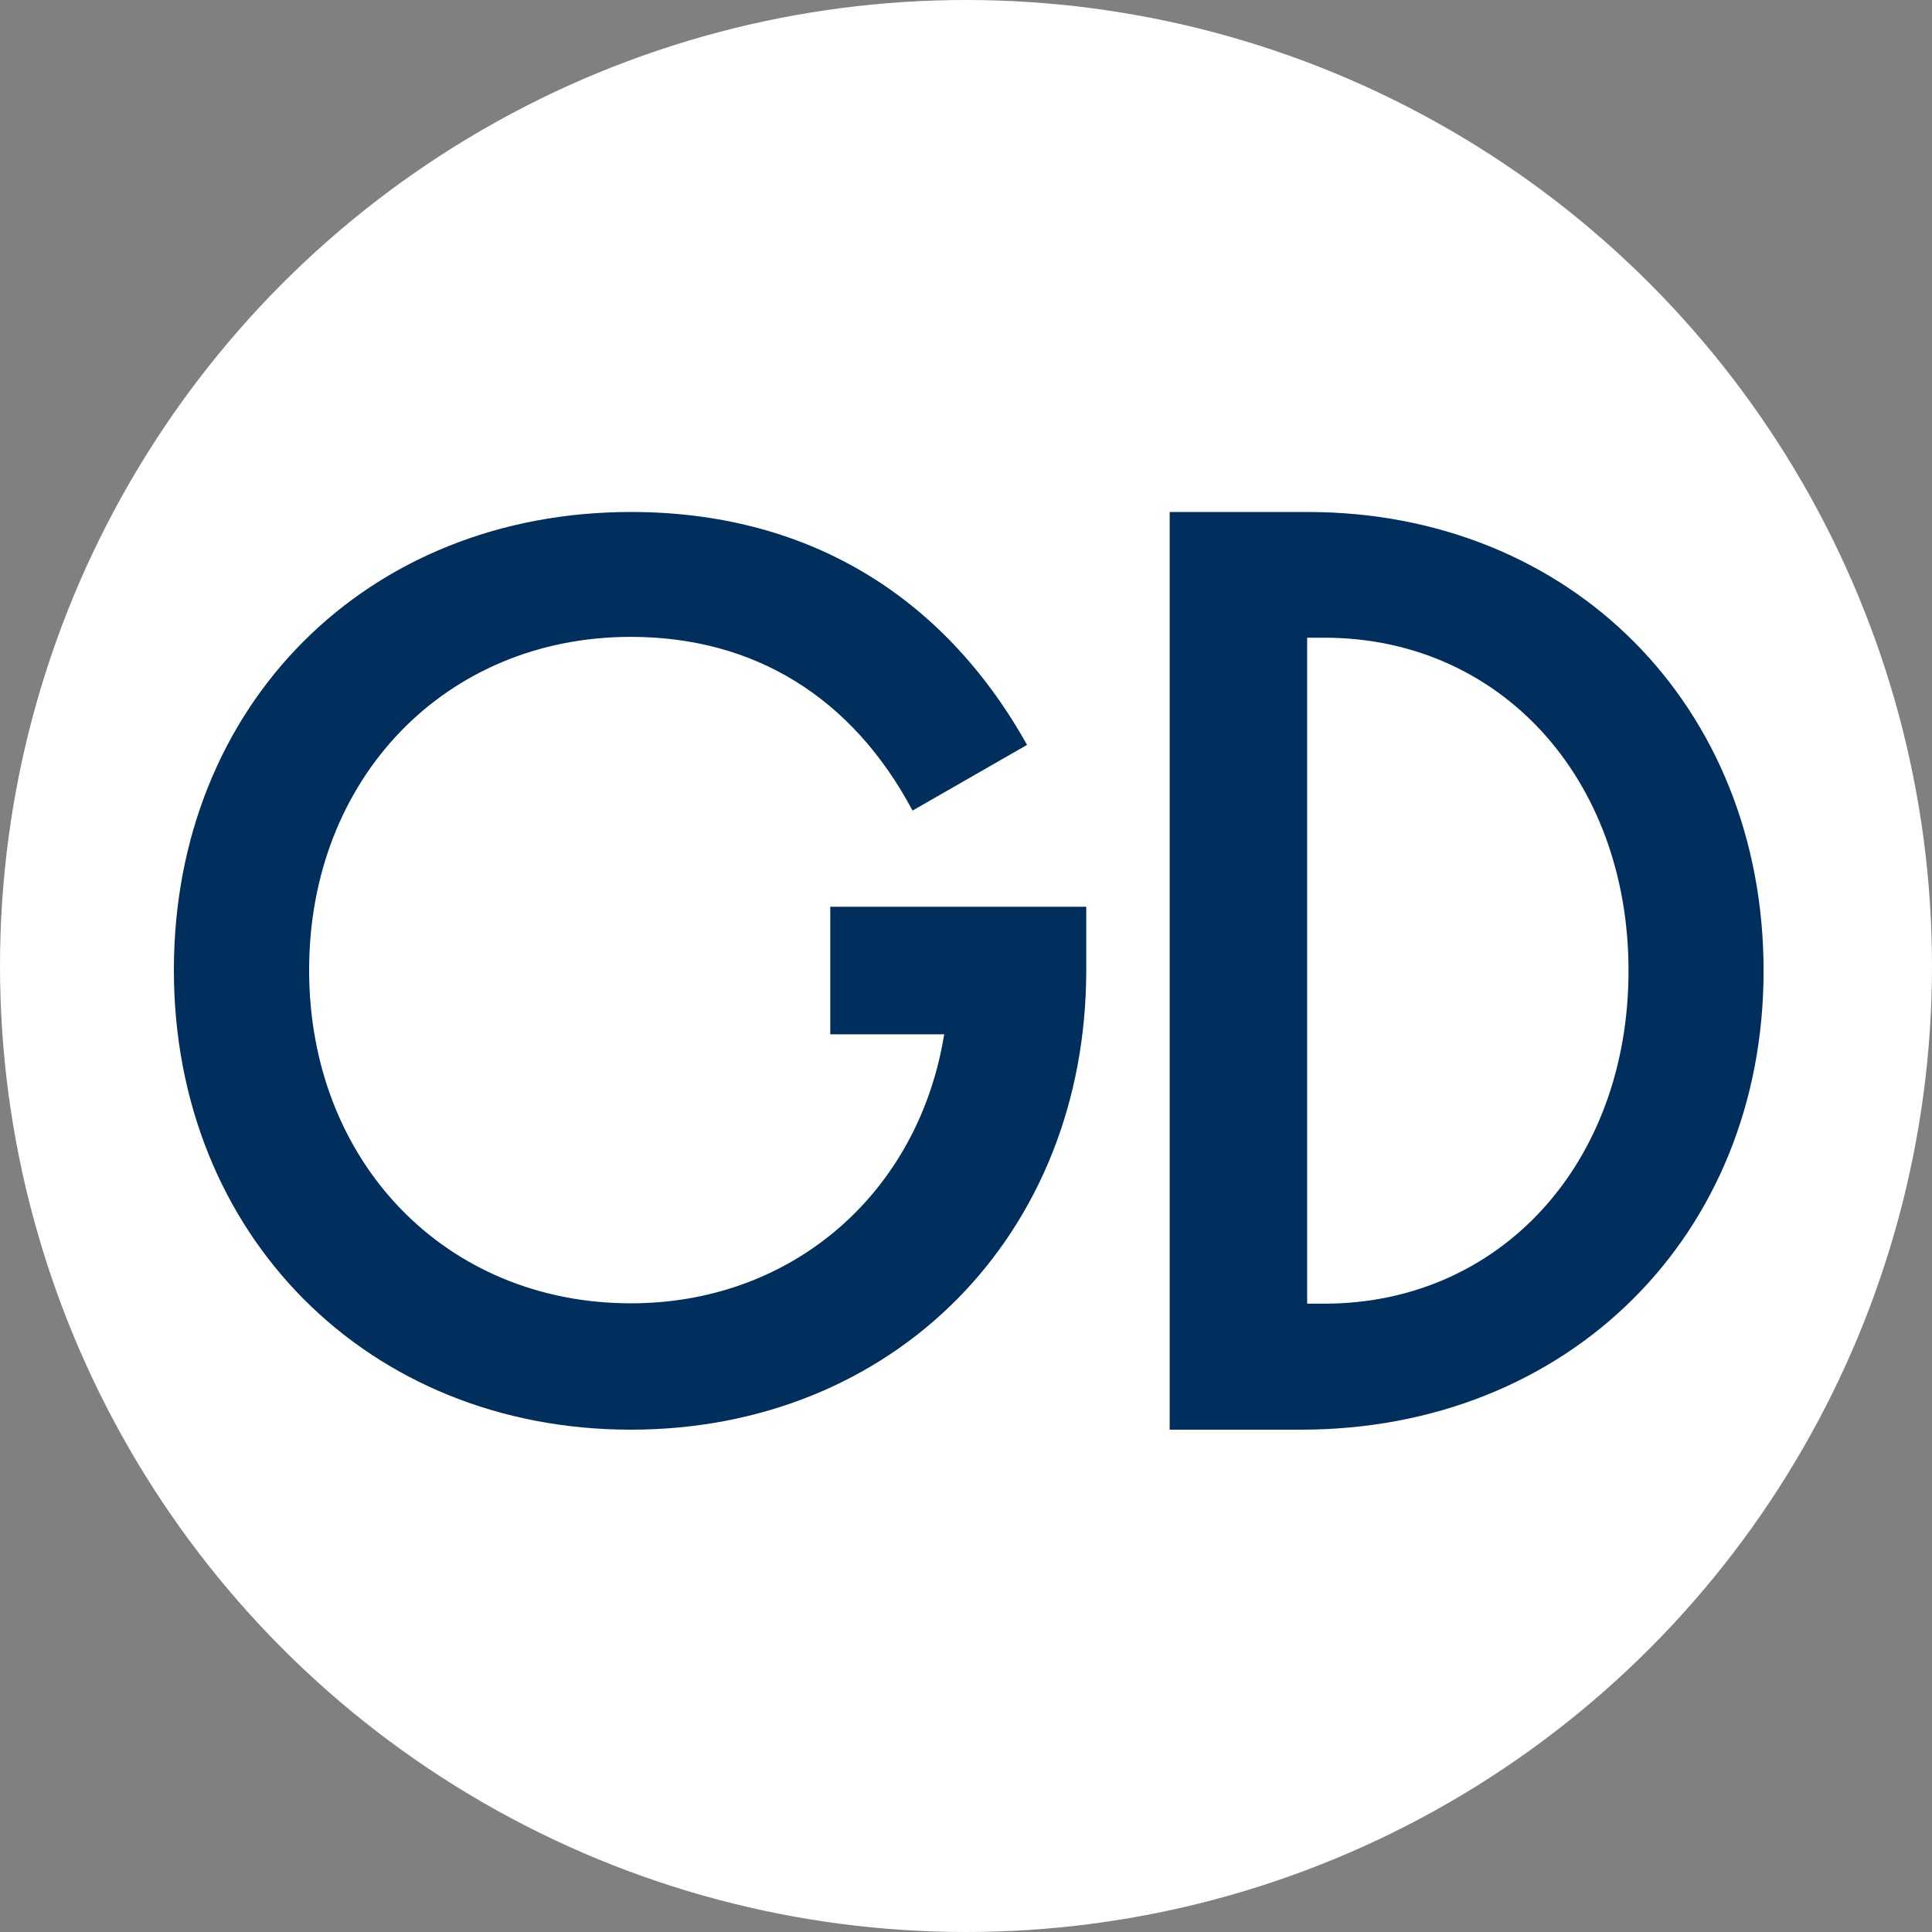
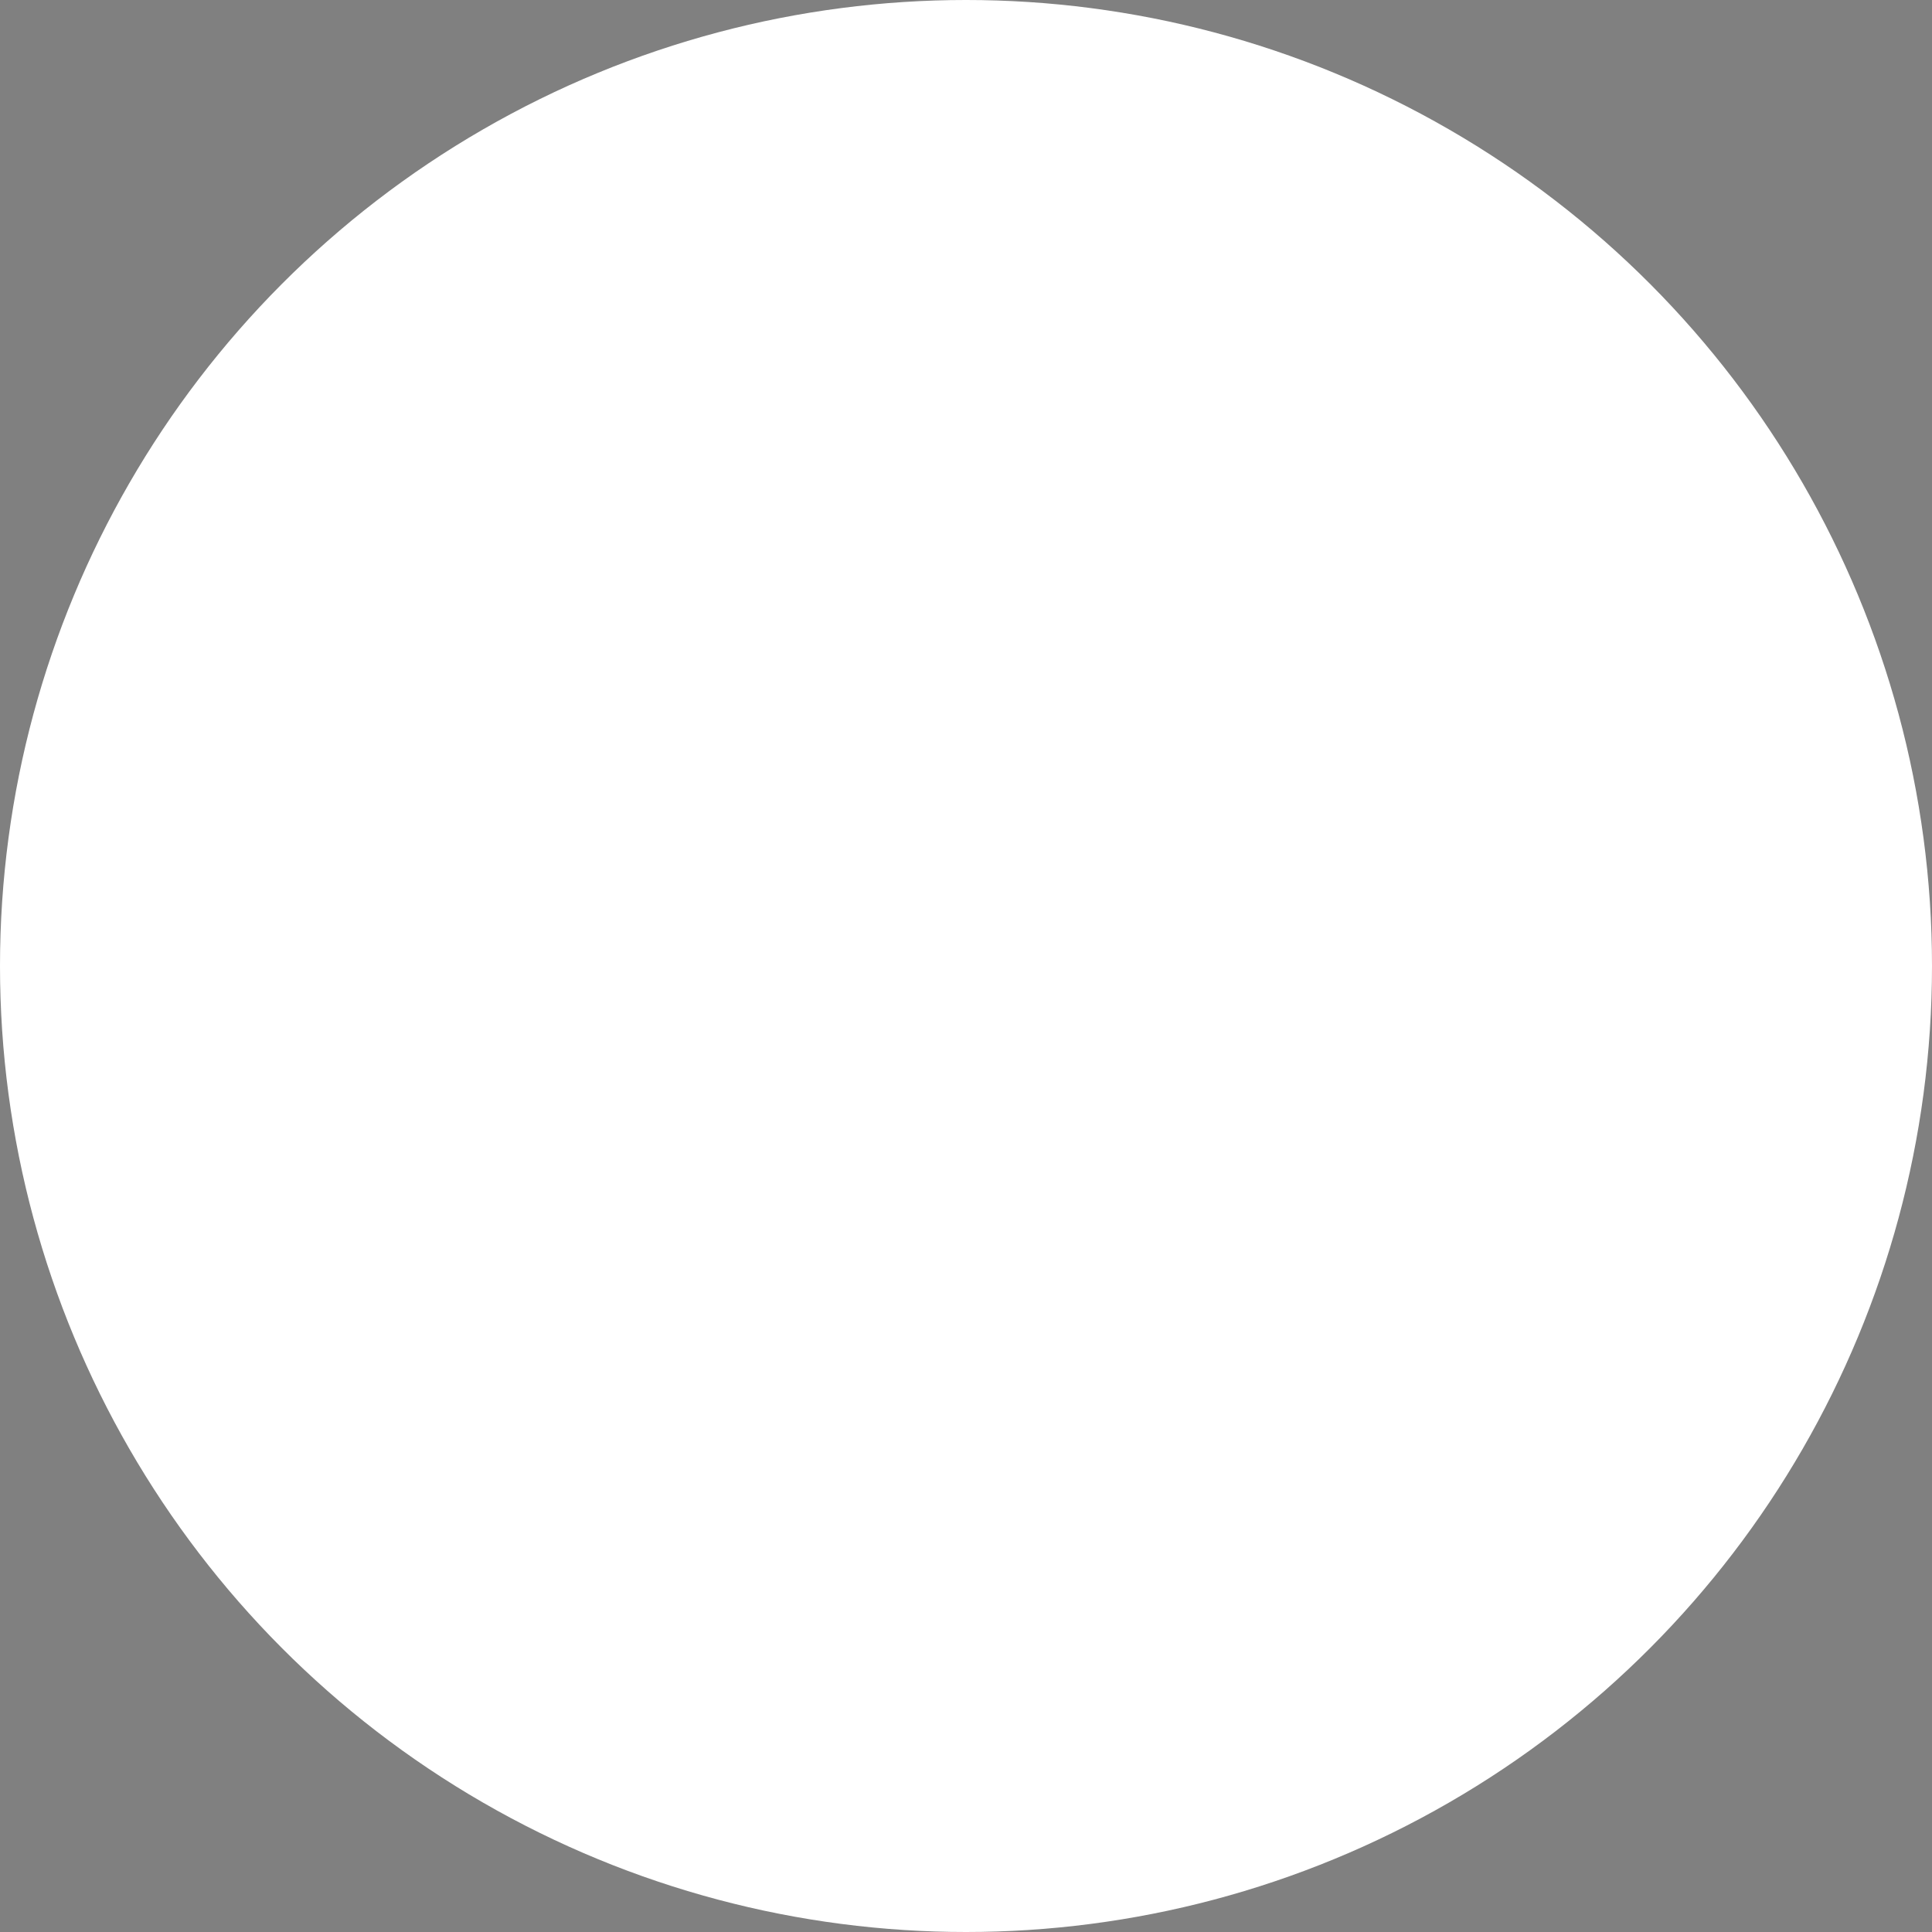
<svg xmlns="http://www.w3.org/2000/svg" width="200" height="200" viewBox="0 0 200 200" fill="none">
  <rect x="0" y="0" width="200" height="200" fill="#808080" stroke="none" />
  <circle cx="100" cy="100" r="100" fill="#fff" />
-   <path d="M112.448 100.423C112.448 127.873 92.474 148 65.301 148C38.127 148 18 127.873 18 100.423C18 72.974 37.974 53 65.301 53C83.284 53 97.529 61.394 106.321 77.11L94.466 83.911C88.216 72.178 78.076 65.928 65.301 65.928C46.123 65.928 32 80.572 32 100.423C32 120.275 46.123 134.919 65.301 134.919C81.691 134.919 94.466 123.982 97.529 108.266L97.744 107.071H85.949V93.867H112.448V100.393V100.423Z" fill="#002E5D" />
-   <path d="M182.566 100.5C182.566 127.901 162.343 148 134.661 148H121.085V53H135.347C162.624 53 182.566 73.099 182.566 100.5ZM168.585 100.5C168.585 80.558 155.29 66.014 137.095 66.014H135.316V134.955H137.095C155.29 134.955 168.585 120.442 168.585 100.469V100.5Z" fill="#002E5D" />
</svg>